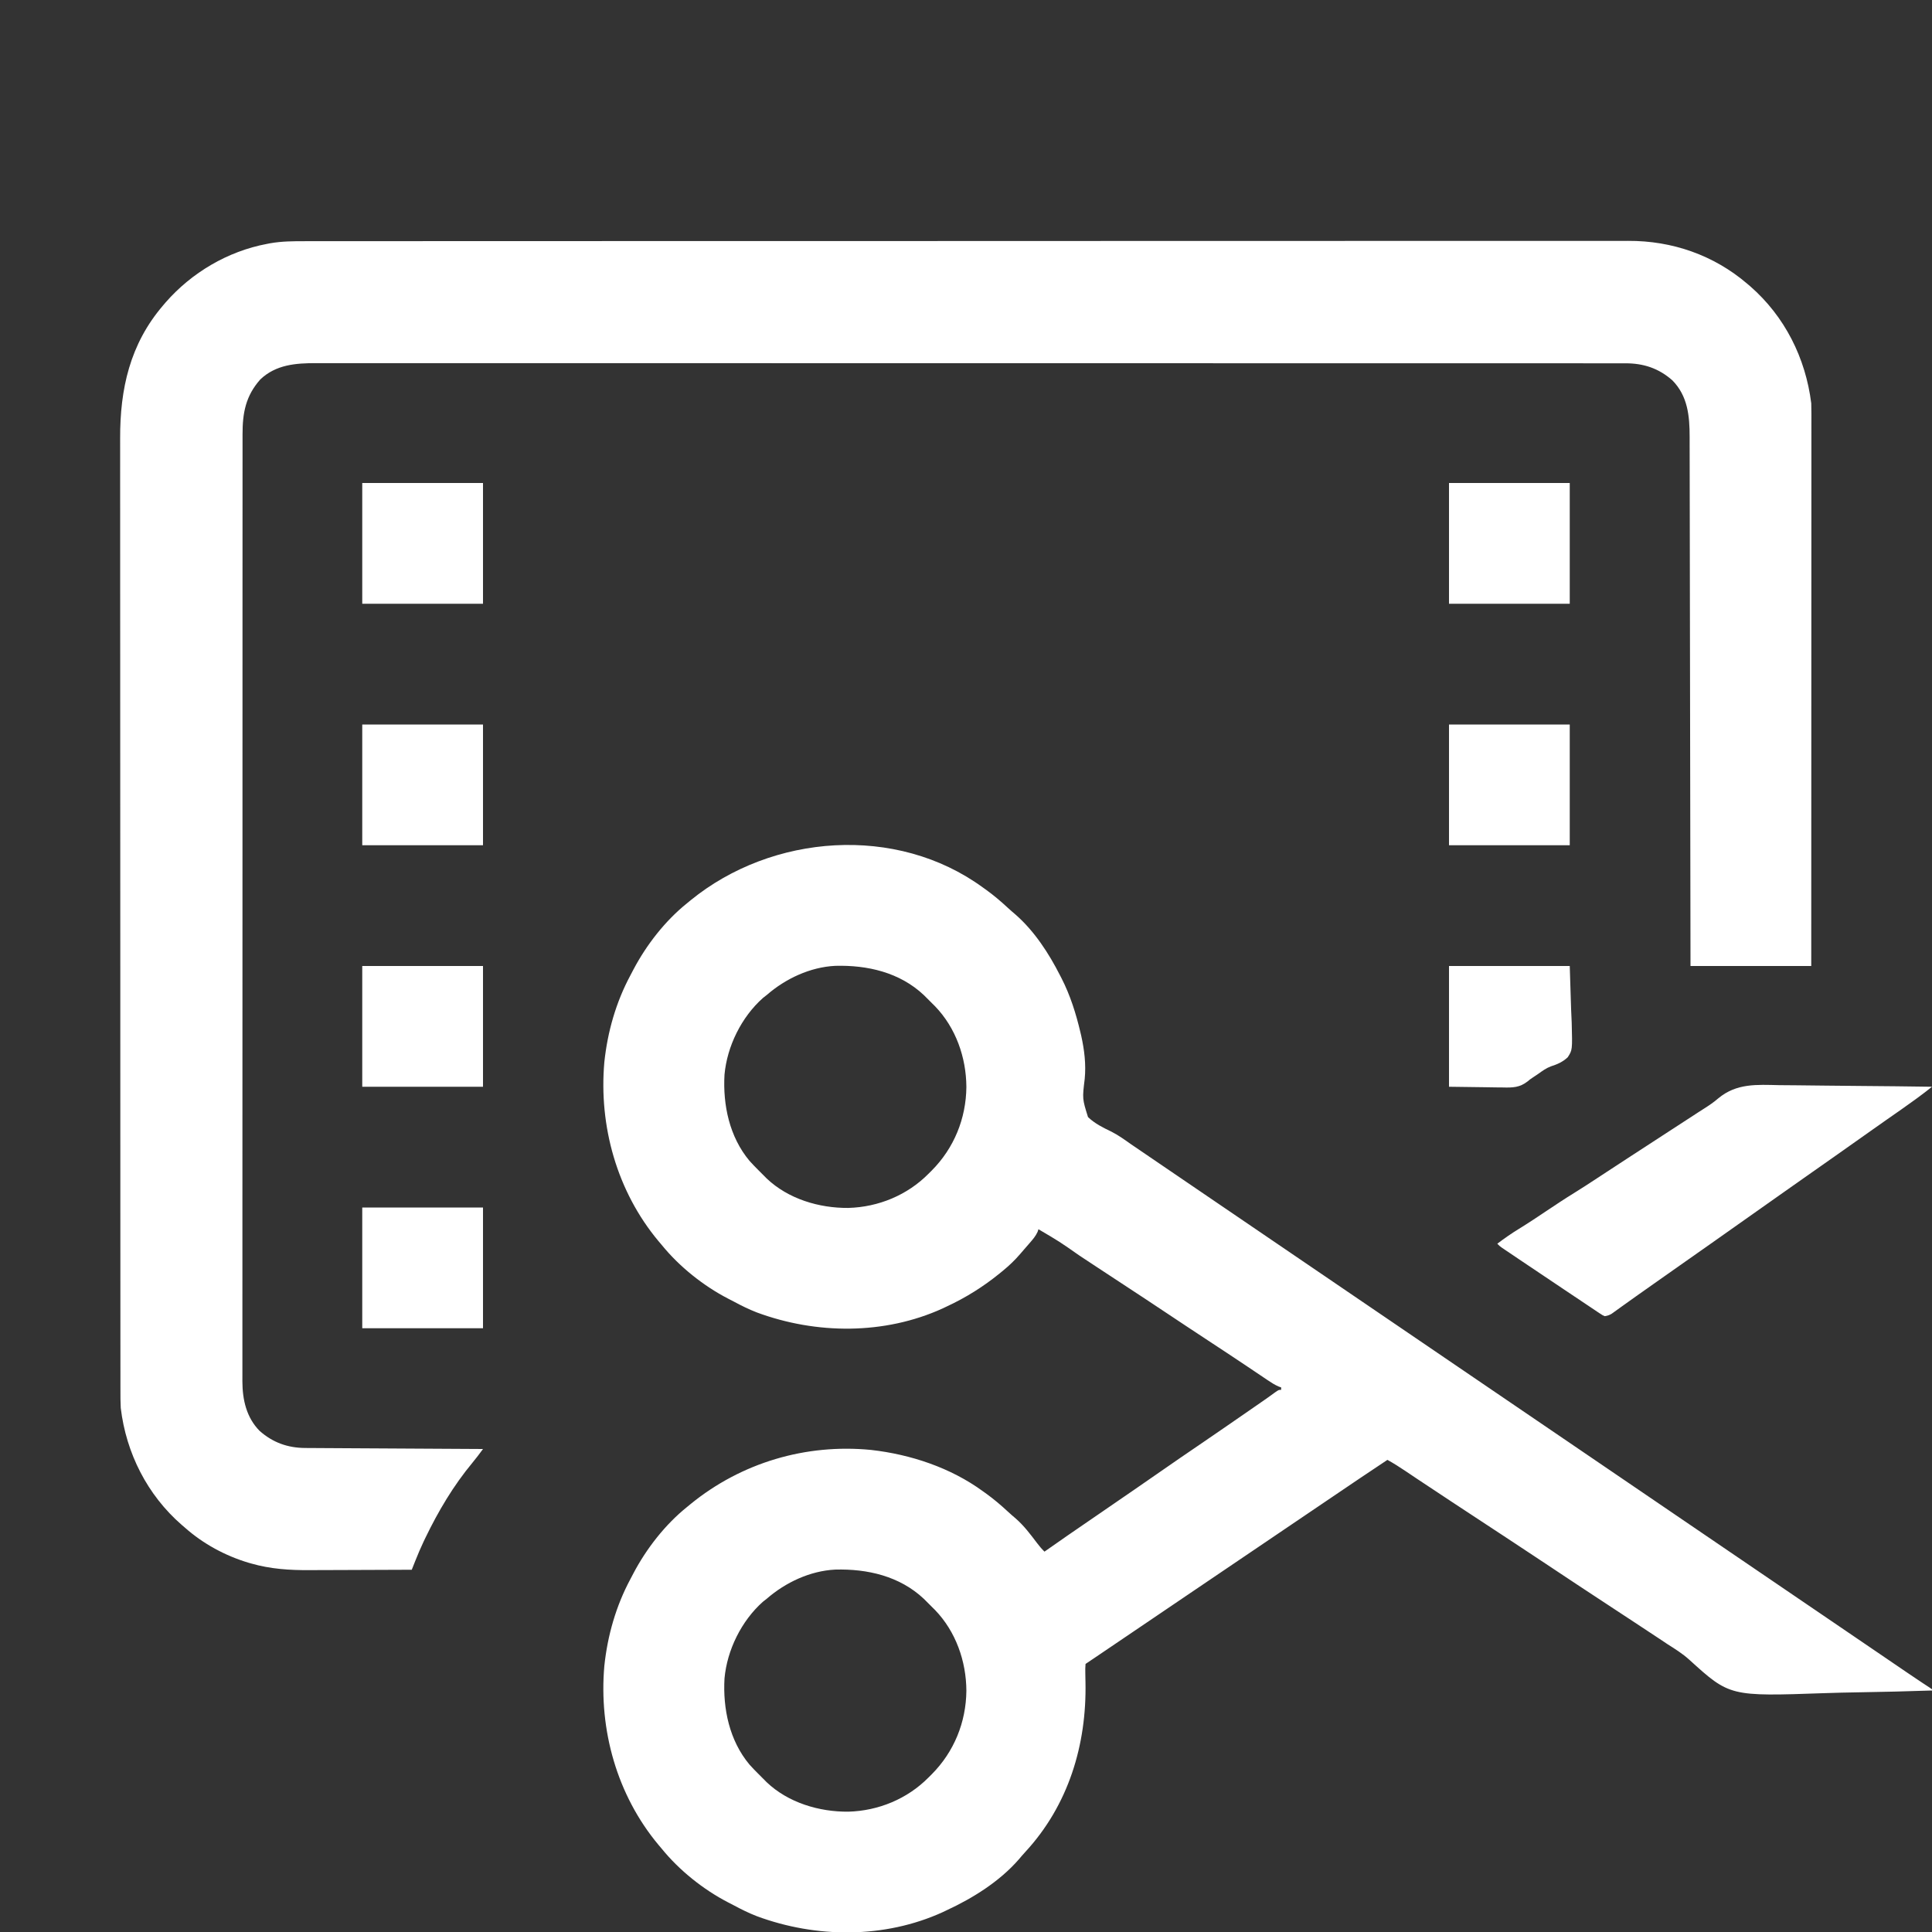
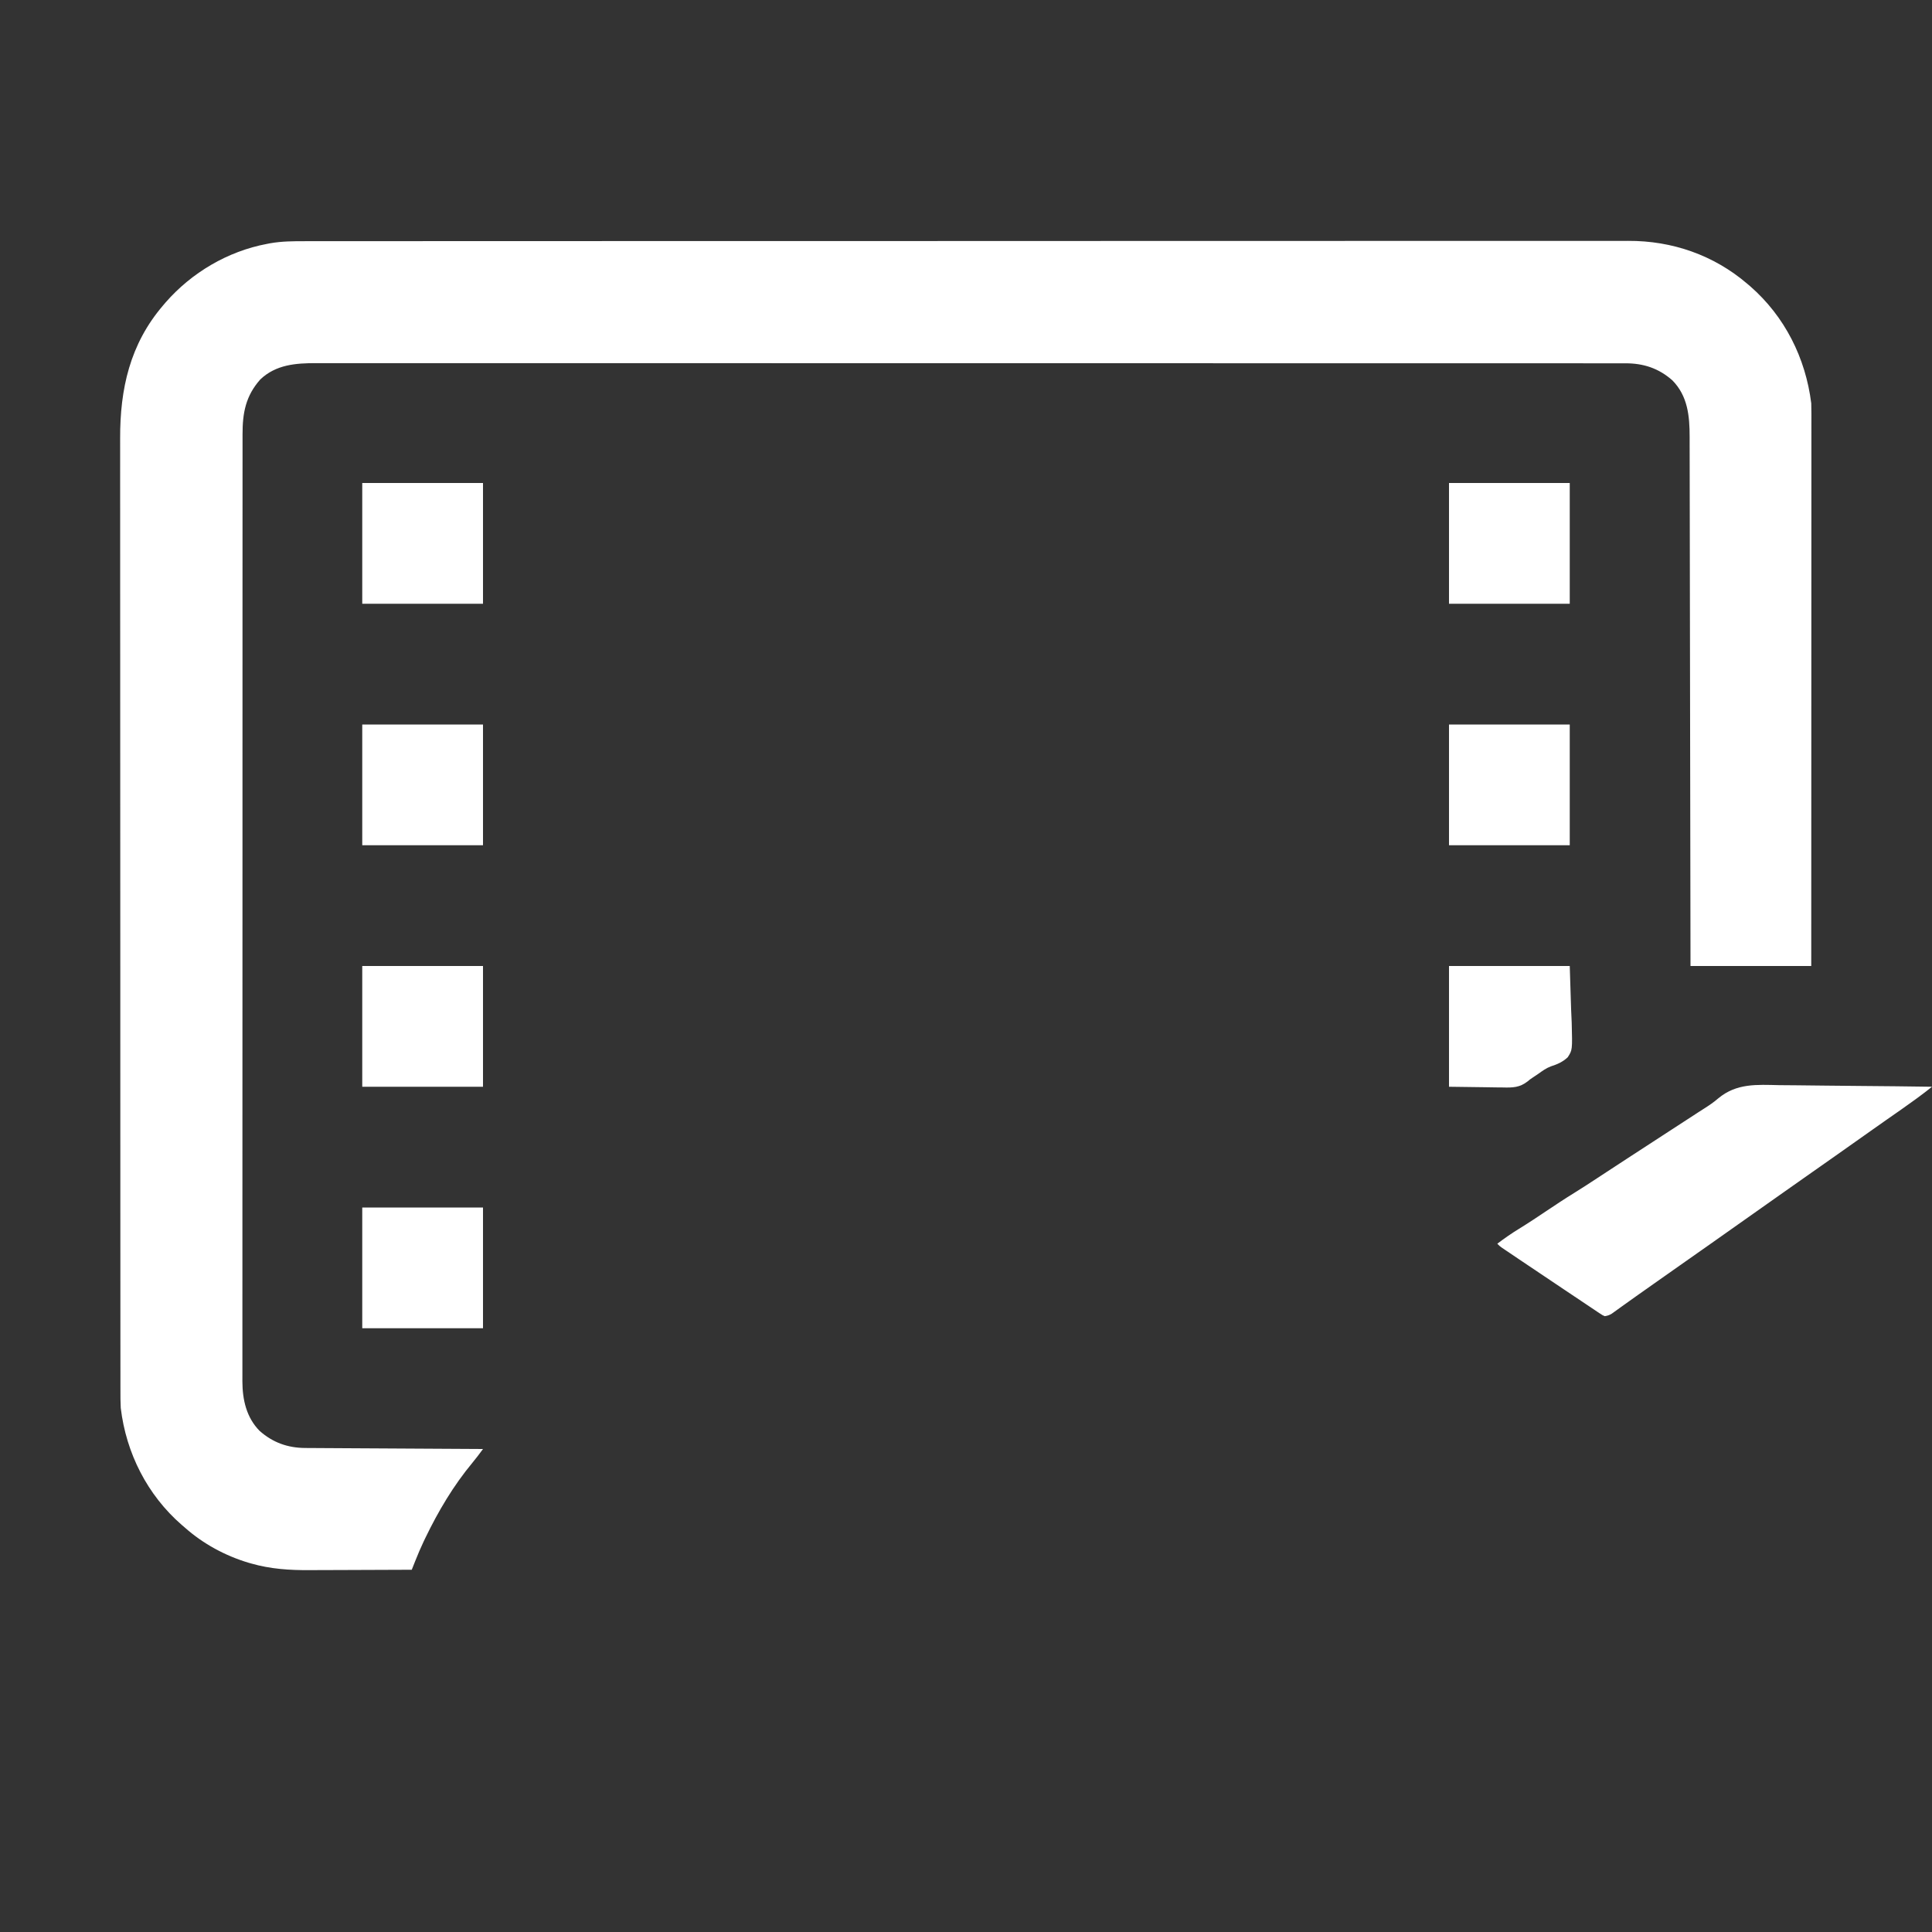
<svg xmlns="http://www.w3.org/2000/svg" version="1.1" width="1600px" height="1600px" transform="rotate(0) scale(1, 1)">
  <rect width="100%" height="100%" fill="#333333" stroke="none" />
  <path d="M0 0 C1.939 -0.003 3.878 -0.006 5.817 -0.011 C11.14 -0.02 16.464 -0.017 21.787 -0.012 C27.581 -0.009 33.374 -0.017 39.168 -0.024 C49.987 -0.035 60.806 -0.037 71.625 -0.035 C81.849 -0.033 92.073 -0.035 102.297 -0.042 C102.986 -0.043 103.675 -0.043 104.384 -0.044 C107.189 -0.045 109.994 -0.047 112.798 -0.049 C142.039 -0.07 171.28 -0.076 200.521 -0.077 C203.668 -0.077 206.814 -0.077 209.96 -0.077 C210.741 -0.077 211.522 -0.077 212.326 -0.077 C229.638 -0.078 246.95 -0.083 264.262 -0.088 C271.394 -0.09 278.525 -0.092 285.657 -0.094 C286.445 -0.094 287.233 -0.094 288.045 -0.094 C333.194 -0.107 378.344 -0.115 423.494 -0.114 C425.184 -0.114 426.873 -0.114 428.562 -0.114 C436.189 -0.114 443.815 -0.114 451.442 -0.114 C454.843 -0.114 458.244 -0.113 461.645 -0.113 C463.347 -0.113 465.049 -0.113 466.751 -0.113 C520.566 -0.112 574.38 -0.127 628.195 -0.154 C641.752 -0.161 655.309 -0.168 668.866 -0.175 C670.118 -0.175 670.118 -0.175 671.396 -0.176 C697.135 -0.189 722.874 -0.196 748.614 -0.199 C749.826 -0.199 749.826 -0.199 751.063 -0.199 C768.811 -0.201 786.559 -0.201 804.307 -0.2 C810.658 -0.2 817.009 -0.2 823.36 -0.2 C824.94 -0.2 826.52 -0.2 828.1 -0.2 C853.25 -0.2 878.4 -0.211 903.549 -0.228 C928.888 -0.246 954.227 -0.25 979.567 -0.237 C983.073 -0.235 986.58 -0.233 990.086 -0.232 C991.117 -0.231 991.117 -0.231 992.169 -0.231 C1003.682 -0.226 1015.195 -0.237 1026.708 -0.252 C1036.74 -0.264 1046.771 -0.261 1056.803 -0.247 C1062.514 -0.239 1068.225 -0.237 1073.936 -0.254 C1079.145 -0.268 1084.352 -0.264 1089.56 -0.246 C1091.421 -0.242 1093.281 -0.245 1095.142 -0.256 C1131.546 -0.455 1166.045 11.522 1193.783 35.257 C1194.591 35.943 1195.399 36.629 1196.232 37.335 C1224.845 62.31 1242.103 96.683 1246.783 134.257 C1246.871 136.98 1246.916 139.675 1246.906 142.396 C1246.907 143.191 1246.908 143.986 1246.91 144.805 C1246.912 147.467 1246.908 150.128 1246.903 152.79 C1246.904 154.718 1246.905 156.647 1246.906 158.575 C1246.908 163.872 1246.904 169.169 1246.899 174.467 C1246.895 180.18 1246.896 185.893 1246.897 191.606 C1246.897 201.503 1246.894 211.401 1246.889 221.299 C1246.881 235.609 1246.878 249.92 1246.877 264.23 C1246.875 287.447 1246.868 310.665 1246.858 333.882 C1246.849 356.436 1246.842 378.991 1246.838 401.545 C1246.838 402.24 1246.838 402.936 1246.838 403.652 C1246.836 410.635 1246.835 417.617 1246.834 424.6 C1246.823 483.152 1246.805 541.705 1246.783 600.257 C1213.783 600.257 1180.783 600.257 1146.783 600.257 C1146.763 586.557 1146.743 572.856 1146.723 558.74 C1146.658 514.912 1146.584 471.085 1146.503 427.257 C1146.49 420.45 1146.478 413.644 1146.466 406.837 C1146.464 406.16 1146.463 405.482 1146.462 404.784 C1146.422 382.834 1146.388 360.884 1146.358 338.935 C1146.326 315.736 1146.287 292.538 1146.24 269.339 C1146.212 255.443 1146.19 241.547 1146.176 227.651 C1146.165 218.124 1146.147 208.598 1146.124 199.071 C1146.11 193.573 1146.1 188.076 1146.099 182.578 C1146.097 177.543 1146.087 172.508 1146.069 167.473 C1146.064 165.653 1146.062 163.833 1146.065 162.014 C1146.082 144.813 1144.516 128.183 1131.783 115.257 C1120.459 105.24 1107.797 101.083 1092.822 101.131 C1092.045 101.129 1091.268 101.128 1090.467 101.126 C1087.861 101.122 1085.255 101.125 1082.648 101.129 C1080.754 101.127 1078.859 101.126 1076.965 101.123 C1071.738 101.119 1066.51 101.12 1061.283 101.123 C1055.604 101.124 1049.925 101.12 1044.246 101.117 C1034.285 101.112 1024.325 101.11 1014.365 101.111 C1003.676 101.112 992.988 101.111 982.3 101.108 C981.625 101.107 980.95 101.107 980.254 101.107 C977.506 101.106 974.757 101.105 972.008 101.104 C943.326 101.094 914.644 101.091 885.961 101.09 C882.874 101.09 879.786 101.09 876.698 101.09 C875.932 101.09 875.166 101.09 874.376 101.09 C857.401 101.09 840.425 101.087 823.449 101.085 C816.461 101.084 809.472 101.083 802.483 101.082 C801.325 101.082 801.325 101.082 800.143 101.082 C755.89 101.075 711.636 101.071 667.382 101.072 C665.726 101.072 664.07 101.072 662.413 101.072 C654.935 101.072 647.457 101.072 639.978 101.072 C636.643 101.072 633.309 101.072 629.974 101.072 C628.305 101.072 626.636 101.072 624.966 101.072 C572.183 101.073 519.4 101.065 466.617 101.051 C453.318 101.048 440.019 101.044 426.72 101.041 C425.901 101.041 425.082 101.041 424.238 101.041 C399.003 101.034 373.768 101.031 348.533 101.029 C347.741 101.029 346.948 101.029 346.132 101.029 C328.742 101.028 311.352 101.028 293.962 101.028 C287.74 101.028 281.518 101.029 275.295 101.029 C273.747 101.029 272.199 101.029 270.651 101.029 C245.979 101.029 221.307 101.023 196.634 101.014 C171.787 101.006 146.939 101.004 122.092 101.01 C118.658 101.011 115.225 101.012 111.792 101.013 C111.119 101.013 110.446 101.013 109.752 101.013 C98.446 101.016 87.14 101.01 75.834 101.003 C66.003 100.997 56.172 100.998 46.341 101.005 C40.735 101.009 35.129 101.01 29.523 101.002 C24.423 100.995 19.324 100.996 14.224 101.006 C12.391 101.007 10.557 101.006 8.723 101 C-8.168 100.954 -24.768 102.17 -37.705 114.554 C-49.724 128.095 -52.374 142.223 -52.346 159.71 C-52.347 161.093 -52.349 162.476 -52.351 163.859 C-52.356 167.667 -52.354 171.474 -52.352 175.282 C-52.35 179.422 -52.354 183.562 -52.358 187.702 C-52.363 194.96 -52.364 202.218 -52.363 209.476 C-52.362 220.27 -52.366 231.063 -52.371 241.856 C-52.381 262.253 -52.384 282.65 -52.384 303.048 C-52.385 318.797 -52.387 334.546 -52.39 350.295 C-52.391 354.826 -52.392 359.357 -52.392 363.888 C-52.393 365.014 -52.393 366.141 -52.393 367.301 C-52.399 398.989 -52.403 430.677 -52.403 462.364 C-52.403 463.559 -52.403 464.754 -52.403 465.986 C-52.403 472.043 -52.403 478.1 -52.402 484.157 C-52.402 485.36 -52.402 486.563 -52.402 487.803 C-52.402 490.235 -52.402 492.668 -52.402 495.101 C-52.402 532.958 -52.409 570.815 -52.423 608.673 C-52.438 651.189 -52.447 693.706 -52.446 736.222 C-52.446 740.754 -52.446 745.286 -52.446 749.818 C-52.446 751.492 -52.446 751.492 -52.446 753.199 C-52.446 771.172 -52.452 789.144 -52.461 807.116 C-52.469 825.172 -52.47 843.228 -52.464 861.284 C-52.46 872.015 -52.462 882.747 -52.471 893.478 C-52.477 900.644 -52.476 907.81 -52.469 914.975 C-52.465 919.06 -52.464 923.144 -52.472 927.229 C-52.48 930.946 -52.478 934.664 -52.469 938.382 C-52.466 940.345 -52.473 942.307 -52.481 944.27 C-52.42 959.415 -49.189 974.119 -38.217 985.257 C-27.331 994.887 -14.987 999.333 -0.529 999.415 C0.777 999.425 2.082 999.435 3.427 999.445 C4.856 999.451 6.285 999.457 7.714 999.463 C9.233 999.472 10.751 999.482 12.269 999.493 C16.376 999.52 20.483 999.541 24.59 999.561 C28.887 999.583 33.185 999.61 37.482 999.637 C45.613 999.686 53.745 999.731 61.876 999.775 C71.136 999.824 80.396 999.879 89.656 999.934 C108.698 1000.048 127.741 1000.155 146.783 1000.257 C145.841 1001.522 144.897 1002.786 143.953 1004.05 C143.165 1005.105 143.165 1005.105 142.361 1006.183 C140.966 1008.017 139.536 1009.808 138.064 1011.581 C122.236 1030.66 109.787 1051.676 99.033 1073.945 C98.597 1074.846 98.161 1075.748 97.712 1076.677 C95.147 1082.086 92.823 1087.56 90.618 1093.124 C90.344 1093.813 90.069 1094.502 89.787 1095.212 C89.118 1096.893 88.45 1098.575 87.783 1100.257 C74.273 1100.327 60.763 1100.38 47.254 1100.413 C40.979 1100.428 34.704 1100.449 28.429 1100.484 C22.36 1100.516 16.291 1100.534 10.222 1100.542 C7.92 1100.547 5.619 1100.558 3.317 1100.574 C-13.296 1100.688 -29.162 1099.67 -45.217 1095.07 C-45.947 1094.862 -46.677 1094.654 -47.43 1094.44 C-66.735 1088.67 -85.182 1078.653 -100.217 1065.257 C-101.043 1064.551 -101.87 1063.844 -102.721 1063.117 C-131.225 1038.315 -148.756 1003.666 -153.217 966.257 C-153.48 961.411 -153.49 956.578 -153.474 951.725 C-153.477 950.298 -153.481 948.871 -153.485 947.443 C-153.494 943.54 -153.491 939.638 -153.486 935.735 C-153.483 931.481 -153.491 927.228 -153.498 922.974 C-153.508 915.525 -153.511 908.076 -153.509 900.627 C-153.506 889.55 -153.515 878.473 -153.525 867.395 C-153.544 846.458 -153.55 825.52 -153.551 804.582 C-153.552 788.41 -153.556 772.237 -153.563 756.065 C-153.564 751.408 -153.566 746.751 -153.568 742.093 C-153.568 740.936 -153.569 739.778 -153.569 738.585 C-153.582 706.02 -153.589 673.456 -153.589 640.891 C-153.589 639.664 -153.588 638.436 -153.588 637.172 C-153.588 630.95 -153.588 624.729 -153.588 618.507 C-153.588 617.272 -153.588 616.036 -153.588 614.763 C-153.588 612.265 -153.588 609.766 -153.588 607.267 C-153.586 568.402 -153.601 529.537 -153.629 490.672 C-153.659 446.992 -153.677 403.313 -153.675 359.634 C-153.675 354.974 -153.674 350.314 -153.674 345.654 C-153.674 344.506 -153.674 343.359 -153.674 342.177 C-153.674 323.733 -153.687 305.289 -153.704 286.846 C-153.721 268.299 -153.723 249.753 -153.71 231.207 C-153.703 220.198 -153.706 209.19 -153.726 198.181 C-153.738 190.815 -153.735 183.449 -153.721 176.083 C-153.713 171.895 -153.712 167.706 -153.728 163.517 C-153.878 122.296 -145.599 85.256 -118.217 53.257 C-117.531 52.449 -116.845 51.641 -116.139 50.808 C-94.522 26.042 -64.648 8.361 -32.217 2.257 C-31.37 2.09 -30.524 1.924 -29.652 1.752 C-19.739 0.001 -10.027 -0.024 0 0 Z " fill="#ffffff" transform="translate(253.217,199.743)" />
-   <path d="M0 0 C0.991 0.708 1.983 1.415 3.004 2.145 C9.173 6.643 14.89 11.462 20.477 16.664 C22.648 18.674 24.862 20.595 27.125 22.5 C42.803 36.281 54.611 54.53 64 73 C64.325 73.628 64.651 74.256 64.986 74.903 C72.337 89.202 77.154 104.568 80.812 120.188 C81.105 121.413 81.105 121.413 81.403 122.662 C84.029 134.535 85.488 146.348 84.316 158.473 C82.294 174.898 82.294 174.898 87.042 190.115 C92.689 195.521 99.461 198.853 106.459 202.205 C112.241 205.136 117.404 208.891 122.688 212.625 C124.772 214.048 126.859 215.468 128.949 216.883 C135.534 221.362 142.113 225.849 148.692 230.336 C155.624 235.064 162.561 239.783 169.5 244.5 C177.337 249.827 185.171 255.16 193 260.5 C204.991 268.679 216.995 276.84 229 285 C241.903 293.771 254.804 302.545 267.692 311.336 C274.624 316.064 281.561 320.783 288.5 325.5 C297.235 331.438 305.966 337.384 314.691 343.336 C321.623 348.064 328.561 352.783 335.5 357.5 C344.235 363.438 352.966 369.384 361.691 375.336 C368.623 380.064 375.561 384.783 382.5 389.5 C390.337 394.827 398.171 400.16 406 405.5 C417.991 413.679 429.995 421.84 442 430 C454.903 438.771 467.804 447.545 480.692 456.336 C487.624 461.064 494.561 465.783 501.5 470.5 C510.235 476.438 518.966 482.384 527.691 488.336 C534.623 493.064 541.561 497.783 548.5 502.5 C557.235 508.438 565.966 514.384 574.691 520.336 C581.623 525.064 588.561 529.783 595.5 534.5 C603.337 539.827 611.171 545.16 619 550.5 C630.991 558.679 642.995 566.84 655 575 C667.903 583.771 680.804 592.545 693.692 601.336 C700.624 606.064 707.561 610.783 714.5 615.5 C722.337 620.827 730.171 626.16 738 631.5 C746.039 636.983 754.08 642.463 762.125 647.938 C763.132 648.623 764.139 649.309 765.176 650.016 C771.271 654.164 771.271 654.164 777.409 658.247 C778.509 658.971 779.609 659.695 780.742 660.441 C781.749 661.1 782.755 661.758 783.792 662.436 C784.521 662.952 785.249 663.468 786 664 C786 664.33 786 664.66 786 665 C765.77 665.685 745.543 666.193 725.304 666.503 C715.901 666.651 706.505 666.852 697.106 667.188 C618.488 669.941 618.488 669.941 584.919 639.447 C579.388 634.456 573.226 630.59 566.938 626.625 C564.822 625.23 562.72 623.816 560.617 622.402 C552.956 617.295 545.26 612.24 537.562 607.188 C536.843 606.715 536.123 606.243 535.382 605.756 C533.901 604.784 532.42 603.812 530.939 602.84 C530.187 602.346 529.435 601.852 528.66 601.344 C527.512 600.59 527.512 600.59 526.341 599.821 C516.387 593.286 506.443 586.739 496.5 580.188 C495.554 579.564 494.607 578.941 493.632 578.298 C481.659 570.407 469.706 562.487 457.785 554.518 C449.071 548.699 440.322 542.937 431.562 537.188 C430.843 536.715 430.123 536.243 429.382 535.756 C427.901 534.784 426.42 533.812 424.939 532.84 C424.187 532.346 423.435 531.852 422.66 531.344 C421.512 530.59 421.512 530.59 420.341 529.821 C410.387 523.286 400.443 516.738 390.5 510.188 C389.563 509.57 388.626 508.953 387.661 508.317 C378.576 502.332 369.493 496.343 360.449 490.297 C359.813 489.872 359.177 489.446 358.521 489.008 C355.67 487.101 352.822 485.191 349.977 483.276 C345.074 479.988 340.177 476.838 335 474 C319.682 484.156 304.457 494.446 289.247 504.764 C282.217 509.533 275.18 514.292 268.143 519.051 C256.592 526.862 245.044 534.678 233.5 542.5 C222.67 549.838 211.836 557.171 201 564.5 C190.102 571.871 179.205 579.245 168.312 586.625 C167.677 587.055 167.042 587.485 166.388 587.929 C161.925 590.952 157.463 593.976 153 597 C136.42 608.234 119.838 619.465 103.25 630.688 C102.502 631.194 101.753 631.7 100.983 632.222 C98.869 633.652 96.755 635.082 94.641 636.512 C93.696 637.151 93.696 637.151 92.732 637.803 C90.16 639.543 87.584 641.277 85 643 C84.769 645.647 84.724 648.058 84.812 650.699 C84.839 652.306 84.865 653.912 84.89 655.519 C84.909 656.363 84.927 657.207 84.947 658.076 C86.006 709.993 70.848 760.002 35.113 798.699 C33.204 800.778 31.38 802.904 29.562 805.062 C13.654 823.228 -8.258 836.923 -30 847 C-31.091 847.521 -32.181 848.042 -33.305 848.578 C-81.522 870.548 -138.029 870.147 -187.266 851.891 C-193.837 849.34 -200.096 846.242 -206.301 842.908 C-207.813 842.1 -209.341 841.321 -210.871 840.547 C-231.465 829.898 -251.369 814.019 -266 796 C-266.899 794.936 -267.799 793.872 -268.699 792.809 C-303.024 751.691 -318.191 697.609 -313.504 644.539 C-310.841 619.447 -303.876 594.977 -291.921 572.716 C-291.08 571.148 -290.259 569.569 -289.441 567.988 C-278.685 547.553 -263.092 527.506 -245 513 C-244.01 512.184 -243.02 511.368 -242 510.527 C-199.946 476.281 -146.551 460.485 -92.63 465.771 C-59.904 469.467 -26.774 480.448 0 500 C0.991 500.708 1.983 501.415 3.004 502.145 C9.17 506.641 14.885 511.457 20.469 516.656 C22.685 518.708 24.945 520.675 27.25 522.625 C33.935 528.471 39.214 535.456 44.537 542.52 C46.558 545.192 48.599 547.667 51 550 C51.76 549.466 51.76 549.466 52.534 548.921 C64.225 540.707 75.966 532.574 87.77 524.523 C91.248 522.148 94.718 519.762 98.188 517.375 C98.836 516.929 99.485 516.482 100.153 516.023 C101.452 515.129 102.75 514.236 104.048 513.343 C106.696 511.521 109.344 509.701 111.992 507.881 C113.333 506.958 114.675 506.036 116.016 505.114 C119.261 502.882 122.506 500.652 125.754 498.426 C133.567 493.066 141.352 487.668 149.125 482.25 C158.678 475.593 168.282 469.013 177.91 462.465 C184.332 458.097 190.731 453.694 197.127 449.289 C198.994 448.004 200.862 446.722 202.73 445.441 C210.861 439.865 218.968 434.254 227.062 428.625 C228.526 427.608 228.526 427.608 230.02 426.57 C230.953 425.92 231.886 425.271 232.848 424.602 C233.733 423.986 234.619 423.37 235.532 422.735 C237.728 421.191 239.895 419.613 242.059 418.023 C245 416 245 416 247 416 C247 415.34 247 414.68 247 414 C246.302 413.752 245.604 413.505 244.885 413.249 C241.58 411.818 238.826 410.028 235.84 408.012 C235.234 407.605 234.629 407.199 234.005 406.78 C232.681 405.891 231.358 404.999 230.036 404.105 C226.36 401.621 222.673 399.154 218.988 396.684 C218.196 396.152 217.404 395.621 216.588 395.073 C206.64 388.406 196.63 381.832 186.625 375.25 C174.645 367.366 162.672 359.472 150.75 351.5 C140.249 344.48 129.7 337.536 119.134 330.614 C110.973 325.267 102.82 319.908 94.676 314.535 C93.7 313.891 92.724 313.248 91.719 312.585 C87.822 310.015 83.926 307.444 80.032 304.872 C63.42 293.25 63.42 293.25 46 283 C45.776 283.696 45.551 284.392 45.32 285.109 C43.7 288.657 41.424 291.348 38.875 294.25 C38.382 294.82 37.889 295.39 37.382 295.977 C36.388 297.124 35.391 298.268 34.391 299.409 C33.177 300.798 31.976 302.199 30.777 303.602 C26.516 308.532 22.046 312.88 17 317 C16.004 317.822 15.007 318.645 13.98 319.492 C0.381 330.547 -14.107 339.634 -30 347 C-31.091 347.521 -32.181 348.042 -33.305 348.578 C-81.522 370.548 -138.029 370.147 -187.266 351.891 C-193.837 349.34 -200.096 346.242 -206.301 342.908 C-207.813 342.1 -209.341 341.321 -210.871 340.547 C-231.465 329.898 -251.369 314.019 -266 296 C-266.899 294.936 -267.799 293.872 -268.699 292.809 C-303.024 251.691 -318.191 197.609 -313.504 144.539 C-310.841 119.447 -303.876 94.977 -291.921 72.716 C-291.08 71.148 -290.259 69.569 -289.441 67.988 C-278.685 47.553 -263.092 27.506 -245 13 C-244.01 12.184 -243.02 11.368 -242 10.527 C-174.601 -44.359 -71.661 -52.332 0 0 Z M-179 89 C-180.062 89.834 -181.124 90.668 -182.188 91.5 C-199.931 107.272 -211.857 131.422 -214 155 C-215.424 180.143 -209.903 206.467 -193.375 226.273 C-190.982 228.93 -188.542 231.487 -186 234 C-185.156 234.847 -184.311 235.694 -183.441 236.566 C-182.636 237.369 -181.83 238.173 -181 239 C-180.375 239.634 -179.75 240.268 -179.105 240.922 C-161.278 257.914 -135.606 265.572 -111.432 265.352 C-86.507 264.662 -62.546 254.751 -45 237 C-44.144 236.149 -43.288 235.298 -42.406 234.422 C-23.92 215.816 -13.958 191.406 -13.688 165.25 C-13.802 140.689 -22.45 116.168 -39.641 98.332 C-40.809 97.178 -40.809 97.178 -42 96 C-42.842 95.154 -43.684 94.309 -44.551 93.438 C-45.359 92.633 -46.167 91.829 -47 91 C-47.648 90.354 -48.297 89.708 -48.965 89.043 C-68.922 70.271 -95.678 64.142 -122.305 64.864 C-143.099 65.915 -163.45 75.475 -179 89 Z M-179 589 C-180.062 589.834 -181.124 590.668 -182.188 591.5 C-199.931 607.272 -211.857 631.422 -214 655 C-215.424 680.143 -209.903 706.467 -193.375 726.273 C-190.982 728.93 -188.542 731.487 -186 734 C-185.156 734.847 -184.311 735.694 -183.441 736.566 C-182.636 737.369 -181.83 738.173 -181 739 C-180.375 739.634 -179.75 740.268 -179.105 740.922 C-161.278 757.914 -135.606 765.572 -111.432 765.352 C-86.507 764.662 -62.546 754.751 -45 737 C-44.144 736.149 -43.288 735.298 -42.406 734.422 C-23.92 715.816 -13.958 691.406 -13.688 665.25 C-13.802 640.689 -22.45 616.168 -39.641 598.332 C-40.809 597.178 -40.809 597.178 -42 596 C-42.842 595.154 -43.684 594.309 -44.551 593.438 C-45.359 592.633 -46.167 591.829 -47 591 C-47.648 590.354 -48.297 589.708 -48.965 589.043 C-68.922 570.271 -95.678 564.142 -122.305 564.864 C-143.099 565.915 -163.45 575.475 -179 589 Z " fill="#ffffff" transform="translate(814,735)" />
  <path d="M0 0 C4.459 0.082 8.917 0.089 13.377 0.104 C21.788 0.144 30.198 0.251 38.609 0.382 C48.197 0.528 57.786 0.599 67.376 0.664 C87.072 0.799 106.767 1.027 126.462 1.318 C122.67 4.367 118.823 7.317 114.899 10.193 C114.256 10.664 113.614 11.136 112.951 11.621 C105.024 17.404 96.963 22.995 88.913 28.606 C85.191 31.205 81.482 33.823 77.774 36.443 C77.085 36.93 76.395 37.417 75.685 37.919 C74.302 38.896 72.92 39.873 71.538 40.85 C67.303 43.843 63.066 46.833 58.829 49.823 C55.324 52.297 51.82 54.771 48.317 57.248 C39.864 63.222 31.393 69.17 22.91 75.102 C15.438 80.33 7.985 85.586 0.538 90.85 C-2.986 93.341 -6.512 95.83 -10.038 98.318 C-11.455 99.318 -12.872 100.318 -14.288 101.318 C-22.788 107.318 -31.288 113.318 -39.788 119.318 C-40.489 119.813 -41.19 120.308 -41.913 120.818 C-43.332 121.819 -44.751 122.821 -46.17 123.823 C-49.675 126.296 -53.18 128.771 -56.683 131.248 C-65.136 137.222 -73.607 143.17 -82.09 149.102 C-89.562 154.33 -97.015 159.586 -104.462 164.85 C-106.566 166.338 -108.671 167.824 -110.777 169.31 C-111.481 169.807 -112.185 170.304 -112.91 170.816 C-114.318 171.81 -115.727 172.803 -117.136 173.794 C-120.853 176.413 -124.557 179.047 -128.245 181.705 C-129.402 182.533 -129.402 182.533 -130.581 183.379 C-132.06 184.439 -133.536 185.504 -135.007 186.574 C-135.674 187.05 -136.34 187.527 -137.027 188.017 C-137.61 188.438 -138.193 188.86 -138.794 189.293 C-140.782 190.461 -142.251 190.99 -144.538 191.318 C-146.401 190.533 -146.401 190.533 -148.349 189.23 C-149.093 188.742 -149.836 188.254 -150.602 187.751 C-151.407 187.203 -152.213 186.656 -153.042 186.092 C-153.898 185.525 -154.753 184.957 -155.634 184.373 C-158.465 182.492 -161.283 180.593 -164.101 178.693 C-166.059 177.386 -168.018 176.079 -169.977 174.774 C-175.125 171.339 -180.262 167.888 -185.396 164.432 C-188.526 162.327 -191.659 160.226 -194.793 158.126 C-200.753 154.133 -206.71 150.134 -212.663 146.131 C-214.077 145.18 -214.077 145.18 -215.519 144.211 C-218.176 142.422 -220.83 140.631 -223.484 138.838 C-224.274 138.306 -225.065 137.774 -225.88 137.225 C-226.6 136.738 -227.32 136.25 -228.062 135.747 C-228.689 135.324 -229.316 134.901 -229.962 134.464 C-231.538 133.318 -231.538 133.318 -233.538 131.318 C-227.704 126.893 -221.78 122.771 -215.538 118.943 C-207.909 114.26 -200.471 109.304 -193.038 104.318 C-185.318 99.142 -177.585 94.014 -169.668 89.143 C-163.365 85.25 -157.171 81.192 -150.976 77.131 C-150.419 76.766 -149.862 76.401 -149.288 76.025 C-147.031 74.545 -144.775 73.065 -142.519 71.584 C-136.907 67.902 -131.286 64.234 -125.663 60.568 C-124.721 59.954 -123.779 59.339 -122.808 58.707 C-114.208 53.1 -105.6 47.504 -96.99 41.911 C-92.839 39.214 -88.689 36.516 -84.538 33.818 C-82.872 32.735 -81.205 31.651 -79.538 30.568 C-78.713 30.032 -77.888 29.496 -77.038 28.943 C-74.538 27.318 -72.038 25.693 -69.538 24.068 C-68.761 23.561 -67.983 23.053 -67.182 22.531 C-65.513 21.449 -63.838 20.378 -62.155 19.319 C-58.043 16.713 -54.165 14.086 -50.494 10.884 C-35.3 -1.696 -18.646 -0.403 0 0 Z " fill="#ffffff" transform="translate(1473.538,898.682)" />
  <path d="M0 0 C33 0 66 0 100 0 C100 33 100 66 100 100 C67 100 34 100 0 100 C0 67 0 34 0 0 Z " fill="#ffffff" transform="translate(300,1000)" />
  <path d="M0 0 C33 0 66 0 100 0 C100 33 100 66 100 100 C67 100 34 100 0 100 C0 67 0 34 0 0 Z " fill="#ffffff" transform="translate(300,800)" />
  <path d="M0 0 C33 0 66 0 100 0 C100 33 100 66 100 100 C67 100 34 100 0 100 C0 67 0 34 0 0 Z " fill="#ffffff" transform="translate(1200,600)" />
  <path d="M0 0 C33 0 66 0 100 0 C100 33 100 66 100 100 C67 100 34 100 0 100 C0 67 0 34 0 0 Z " fill="#ffffff" transform="translate(300,600)" />
  <path d="M0 0 C33 0 66 0 100 0 C100 33 100 66 100 100 C67 100 34 100 0 100 C0 67 0 34 0 0 Z " fill="#ffffff" transform="translate(1200,400)" />
  <path d="M0 0 C33 0 66 0 100 0 C100 33 100 66 100 100 C67 100 34 100 0 100 C0 67 0 34 0 0 Z " fill="#ffffff" transform="translate(300,400)" />
  <path d="M0 0 C33 0 66 0 100 0 C100.371 11.818 100.743 23.636 101.125 35.812 C101.289 39.523 101.453 43.234 101.622 47.058 C102.205 69.62 102.205 69.62 98.305 75.598 C94.203 79.478 89.641 81.437 84.321 83.139 C80.459 84.572 77.267 86.929 73.938 89.312 C72.23 90.472 70.516 91.621 68.793 92.756 C66.953 93.994 66.953 93.994 65.164 95.525 C58.481 100.735 52.692 100.796 44.434 100.586 C43.302 100.58 42.171 100.574 41.006 100.568 C36.816 100.536 32.627 100.453 28.438 100.375 C19.053 100.251 9.669 100.127 0 100 C0 67 0 34 0 0 Z " fill="#ffffff" transform="translate(1200,800)" />
</svg>